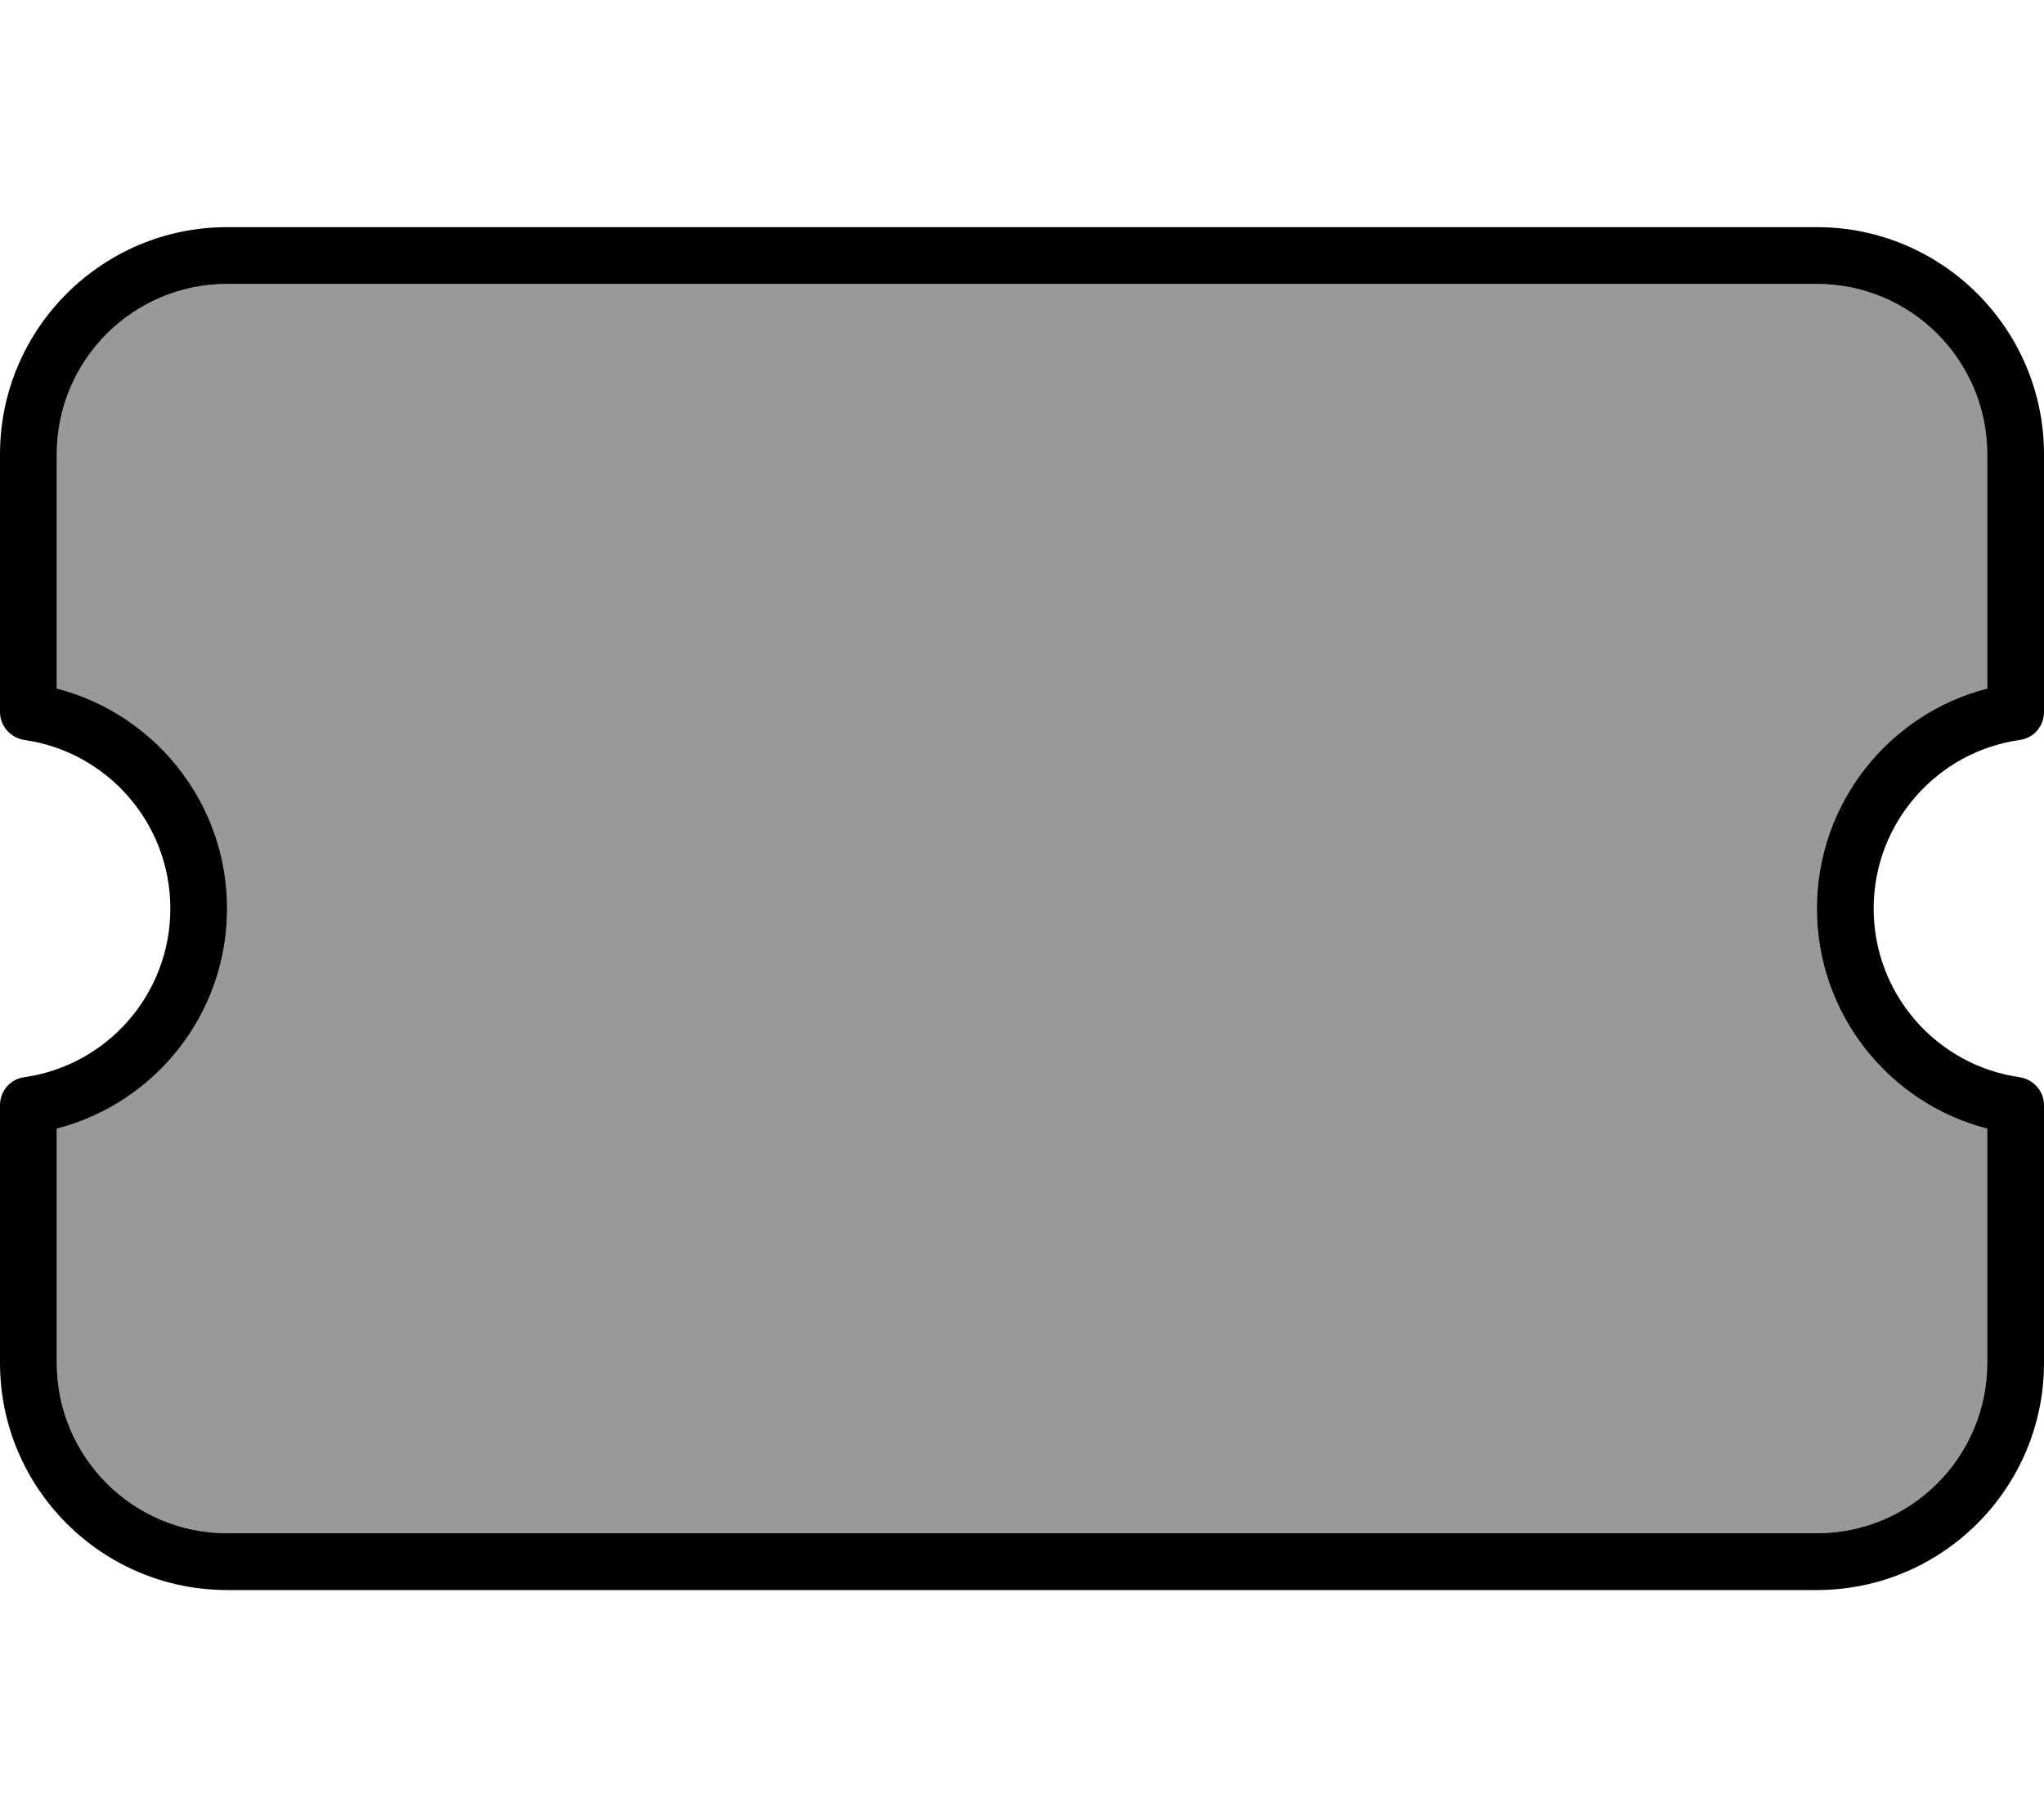
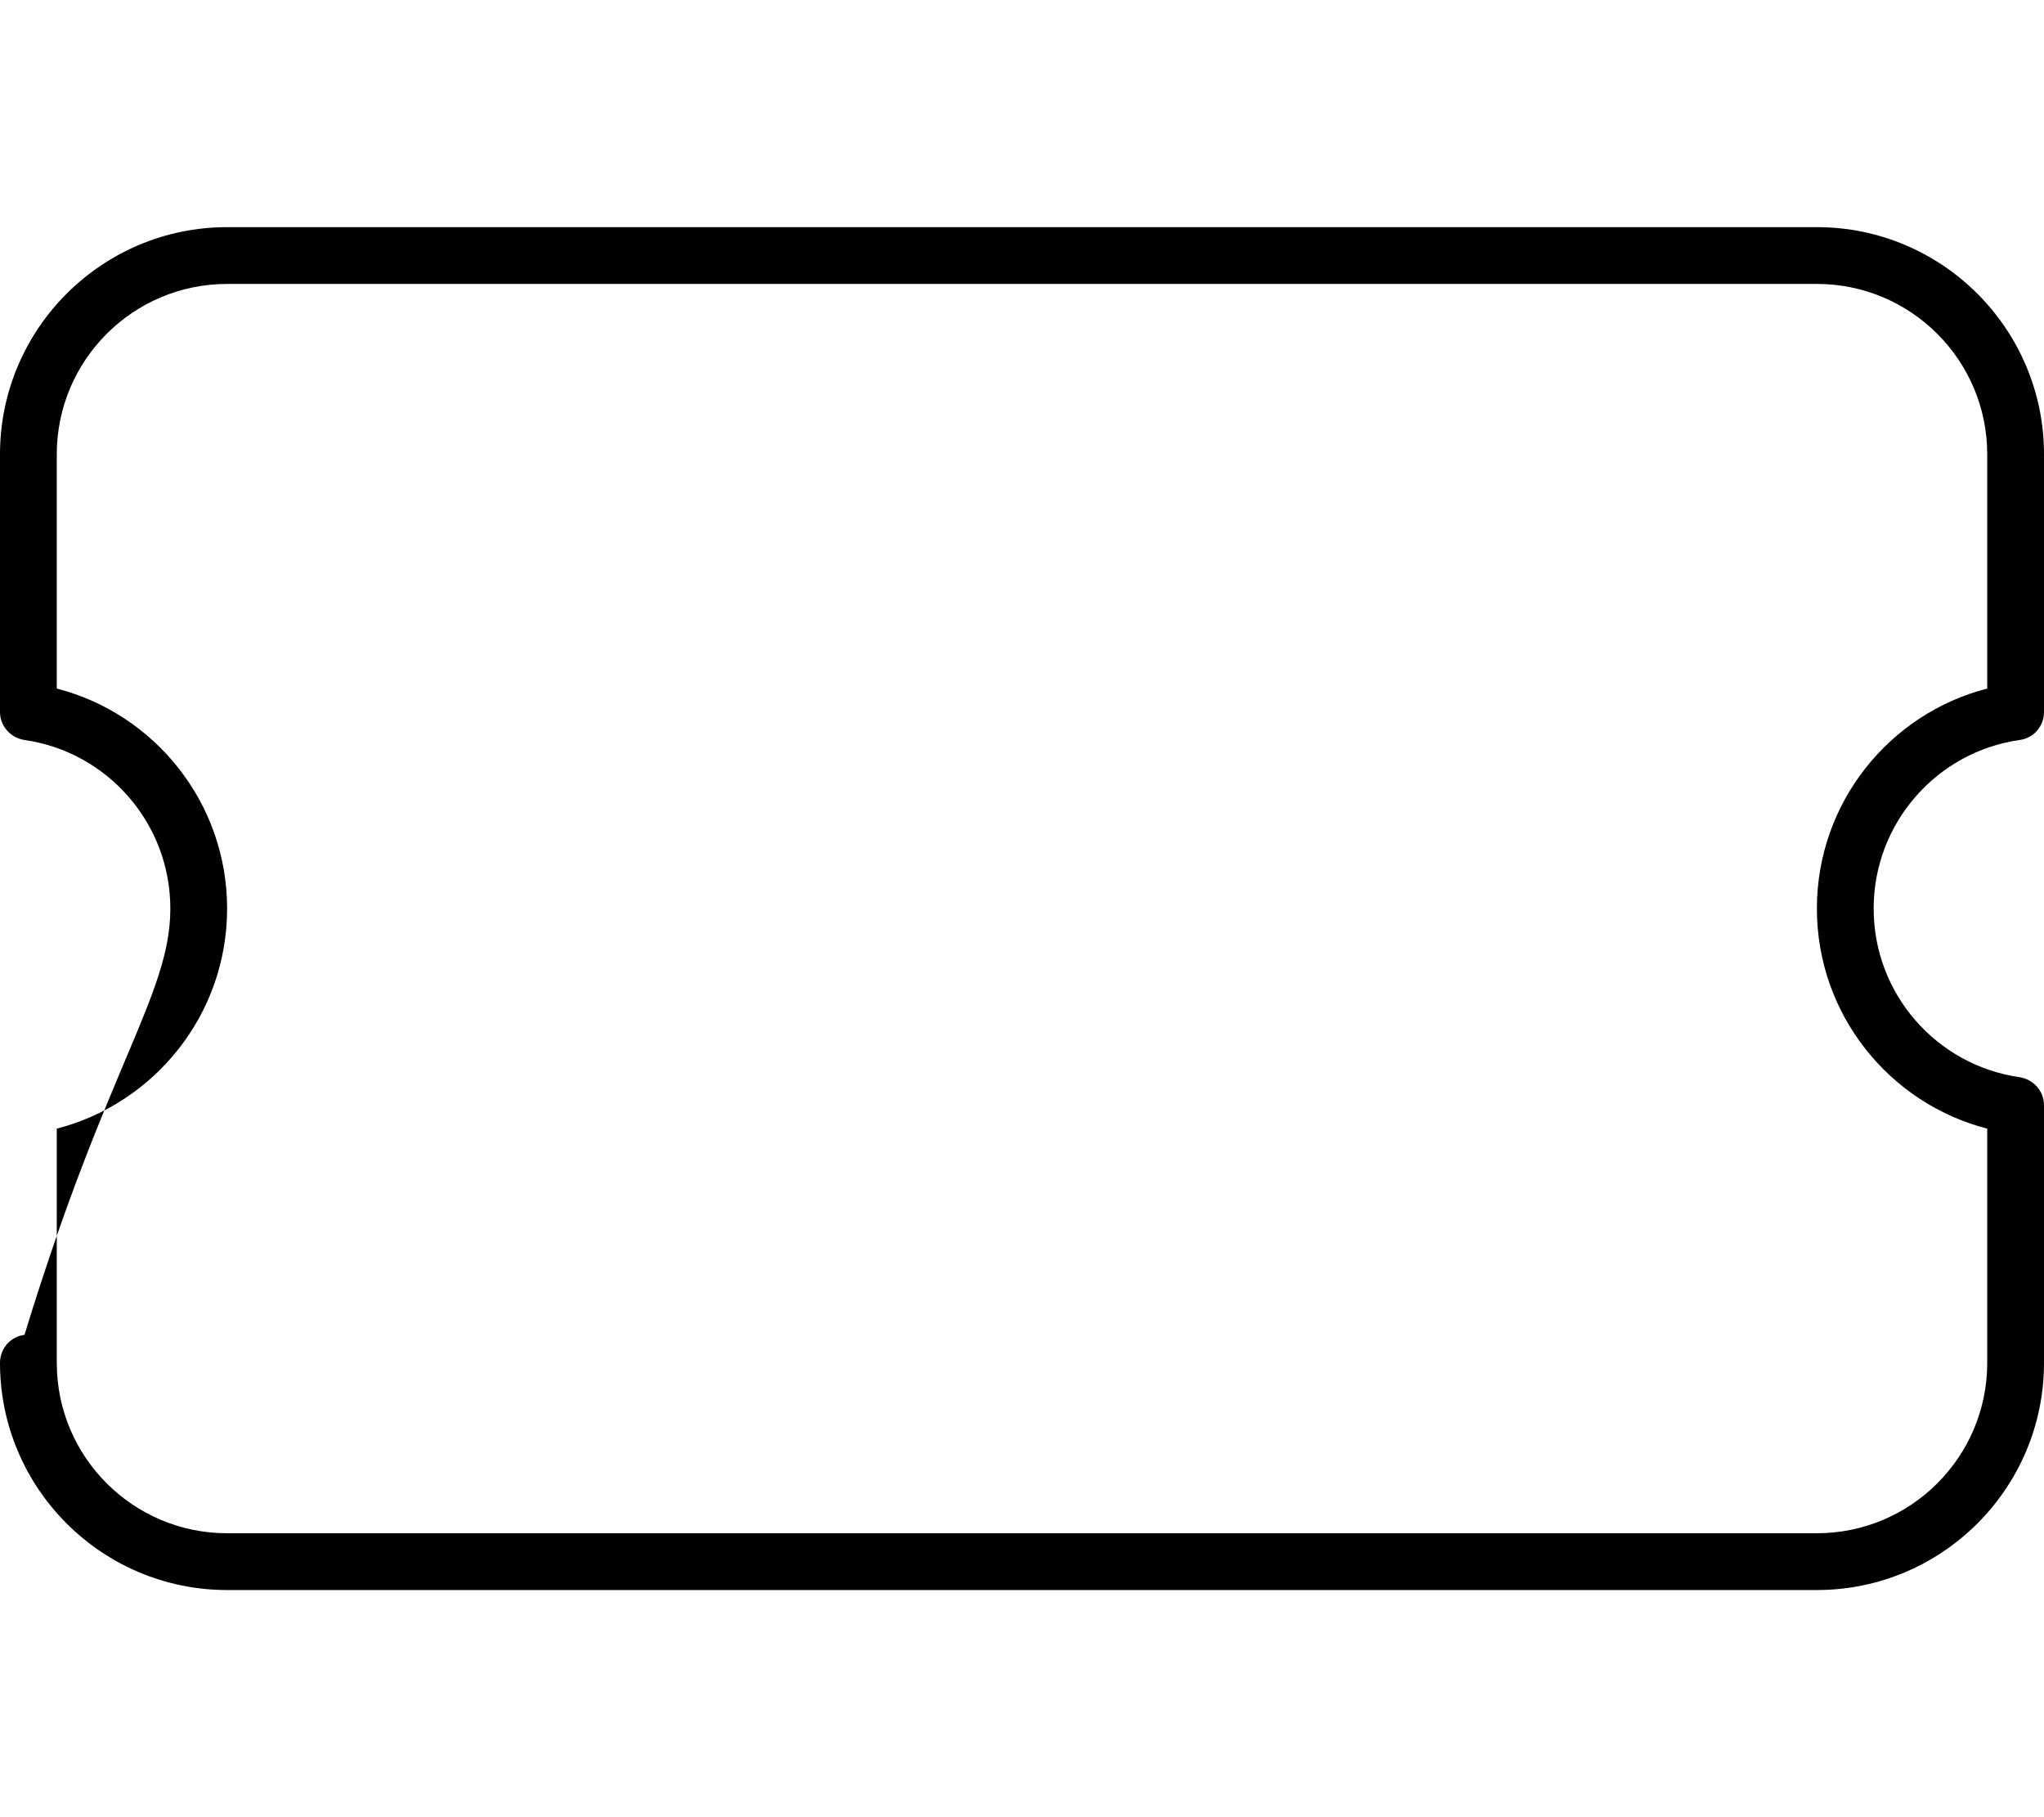
<svg xmlns="http://www.w3.org/2000/svg" viewBox="0 0 576 512">
  <defs>
    <style>.fa-secondary{opacity:.4}</style>
  </defs>
-   <path class="fa-secondary" d="M16 128l0 66c27.6 7.1 48 32.2 48 62s-20.4 54.9-48 62l0 66c0 26.5 21.5 48 48 48l448 0c26.5 0 48-21.5 48-48l0-66c-27.6-7.1-48-32.2-48-62s20.4-54.9 48-62l0-66c0-26.5-21.5-48-48-48L64 80c-26.5 0-48 21.5-48 48z" />
-   <path class="fa-primary" d="M0 128C0 92.7 28.7 64 64 64l448 0c35.3 0 64 28.7 64 64l0 72.6c0 4-2.9 7.4-6.9 7.9C545.9 211.8 528 231.8 528 256s17.9 44.2 41.1 47.5c3.9 .6 6.9 3.9 6.9 7.9l0 72.6c0 35.3-28.7 64-64 64L64 448c-35.3 0-64-28.7-64-64l0-72.6c0-4 2.9-7.4 6.9-7.9C30.1 300.2 48 280.2 48 256s-17.9-44.2-41.1-47.5c-3.9-.6-6.9-3.9-6.9-7.9L0 128zM64 80c-26.5 0-48 21.5-48 48l0 66c27.6 7.1 48 32.2 48 62s-20.4 54.9-48 62l0 66c0 26.5 21.5 48 48 48l448 0c26.5 0 48-21.5 48-48l0-66c-27.6-7.1-48-32.2-48-62s20.4-54.9 48-62l0-66c0-26.5-21.5-48-48-48L64 80z" />
+   <path class="fa-primary" d="M0 128C0 92.7 28.7 64 64 64l448 0c35.3 0 64 28.7 64 64l0 72.6c0 4-2.9 7.4-6.9 7.9C545.9 211.8 528 231.8 528 256s17.9 44.2 41.1 47.5c3.9 .6 6.9 3.9 6.9 7.9l0 72.6c0 35.3-28.7 64-64 64L64 448c-35.3 0-64-28.7-64-64c0-4 2.9-7.4 6.9-7.9C30.1 300.2 48 280.2 48 256s-17.9-44.2-41.1-47.5c-3.9-.6-6.9-3.9-6.9-7.9L0 128zM64 80c-26.5 0-48 21.5-48 48l0 66c27.6 7.1 48 32.2 48 62s-20.4 54.9-48 62l0 66c0 26.5 21.5 48 48 48l448 0c26.5 0 48-21.5 48-48l0-66c-27.6-7.1-48-32.2-48-62s20.4-54.9 48-62l0-66c0-26.5-21.5-48-48-48L64 80z" />
</svg>